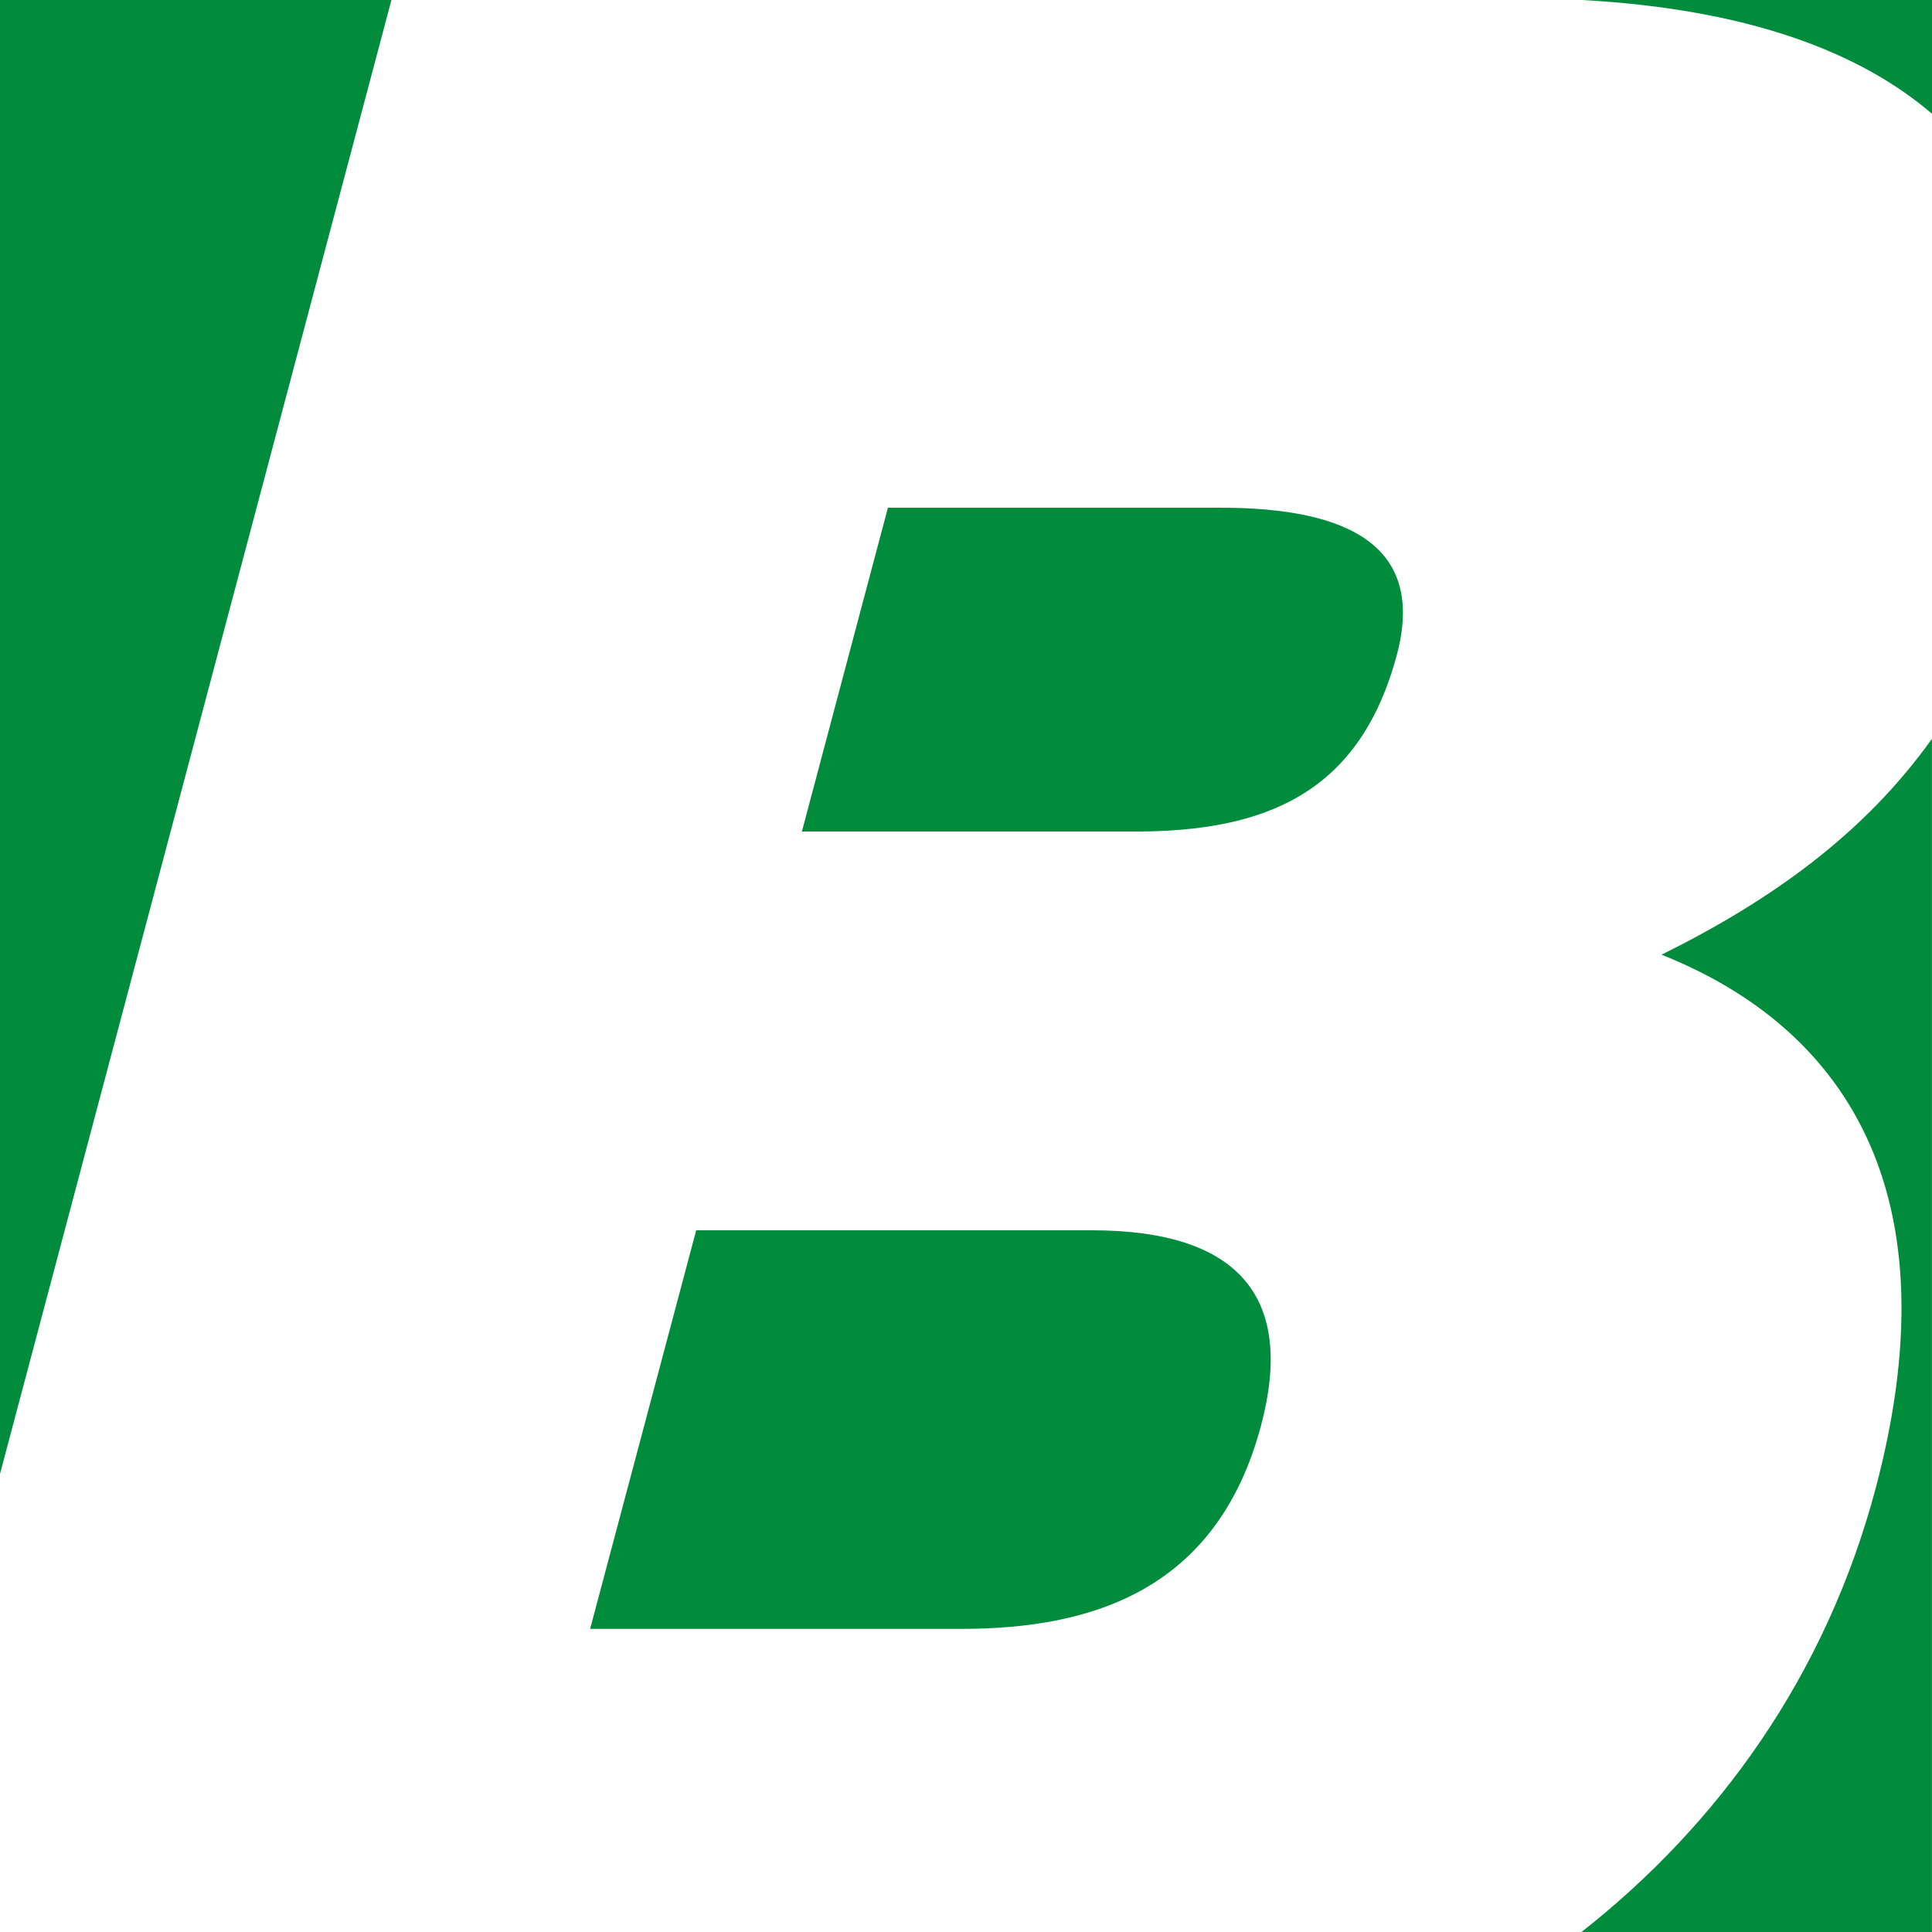
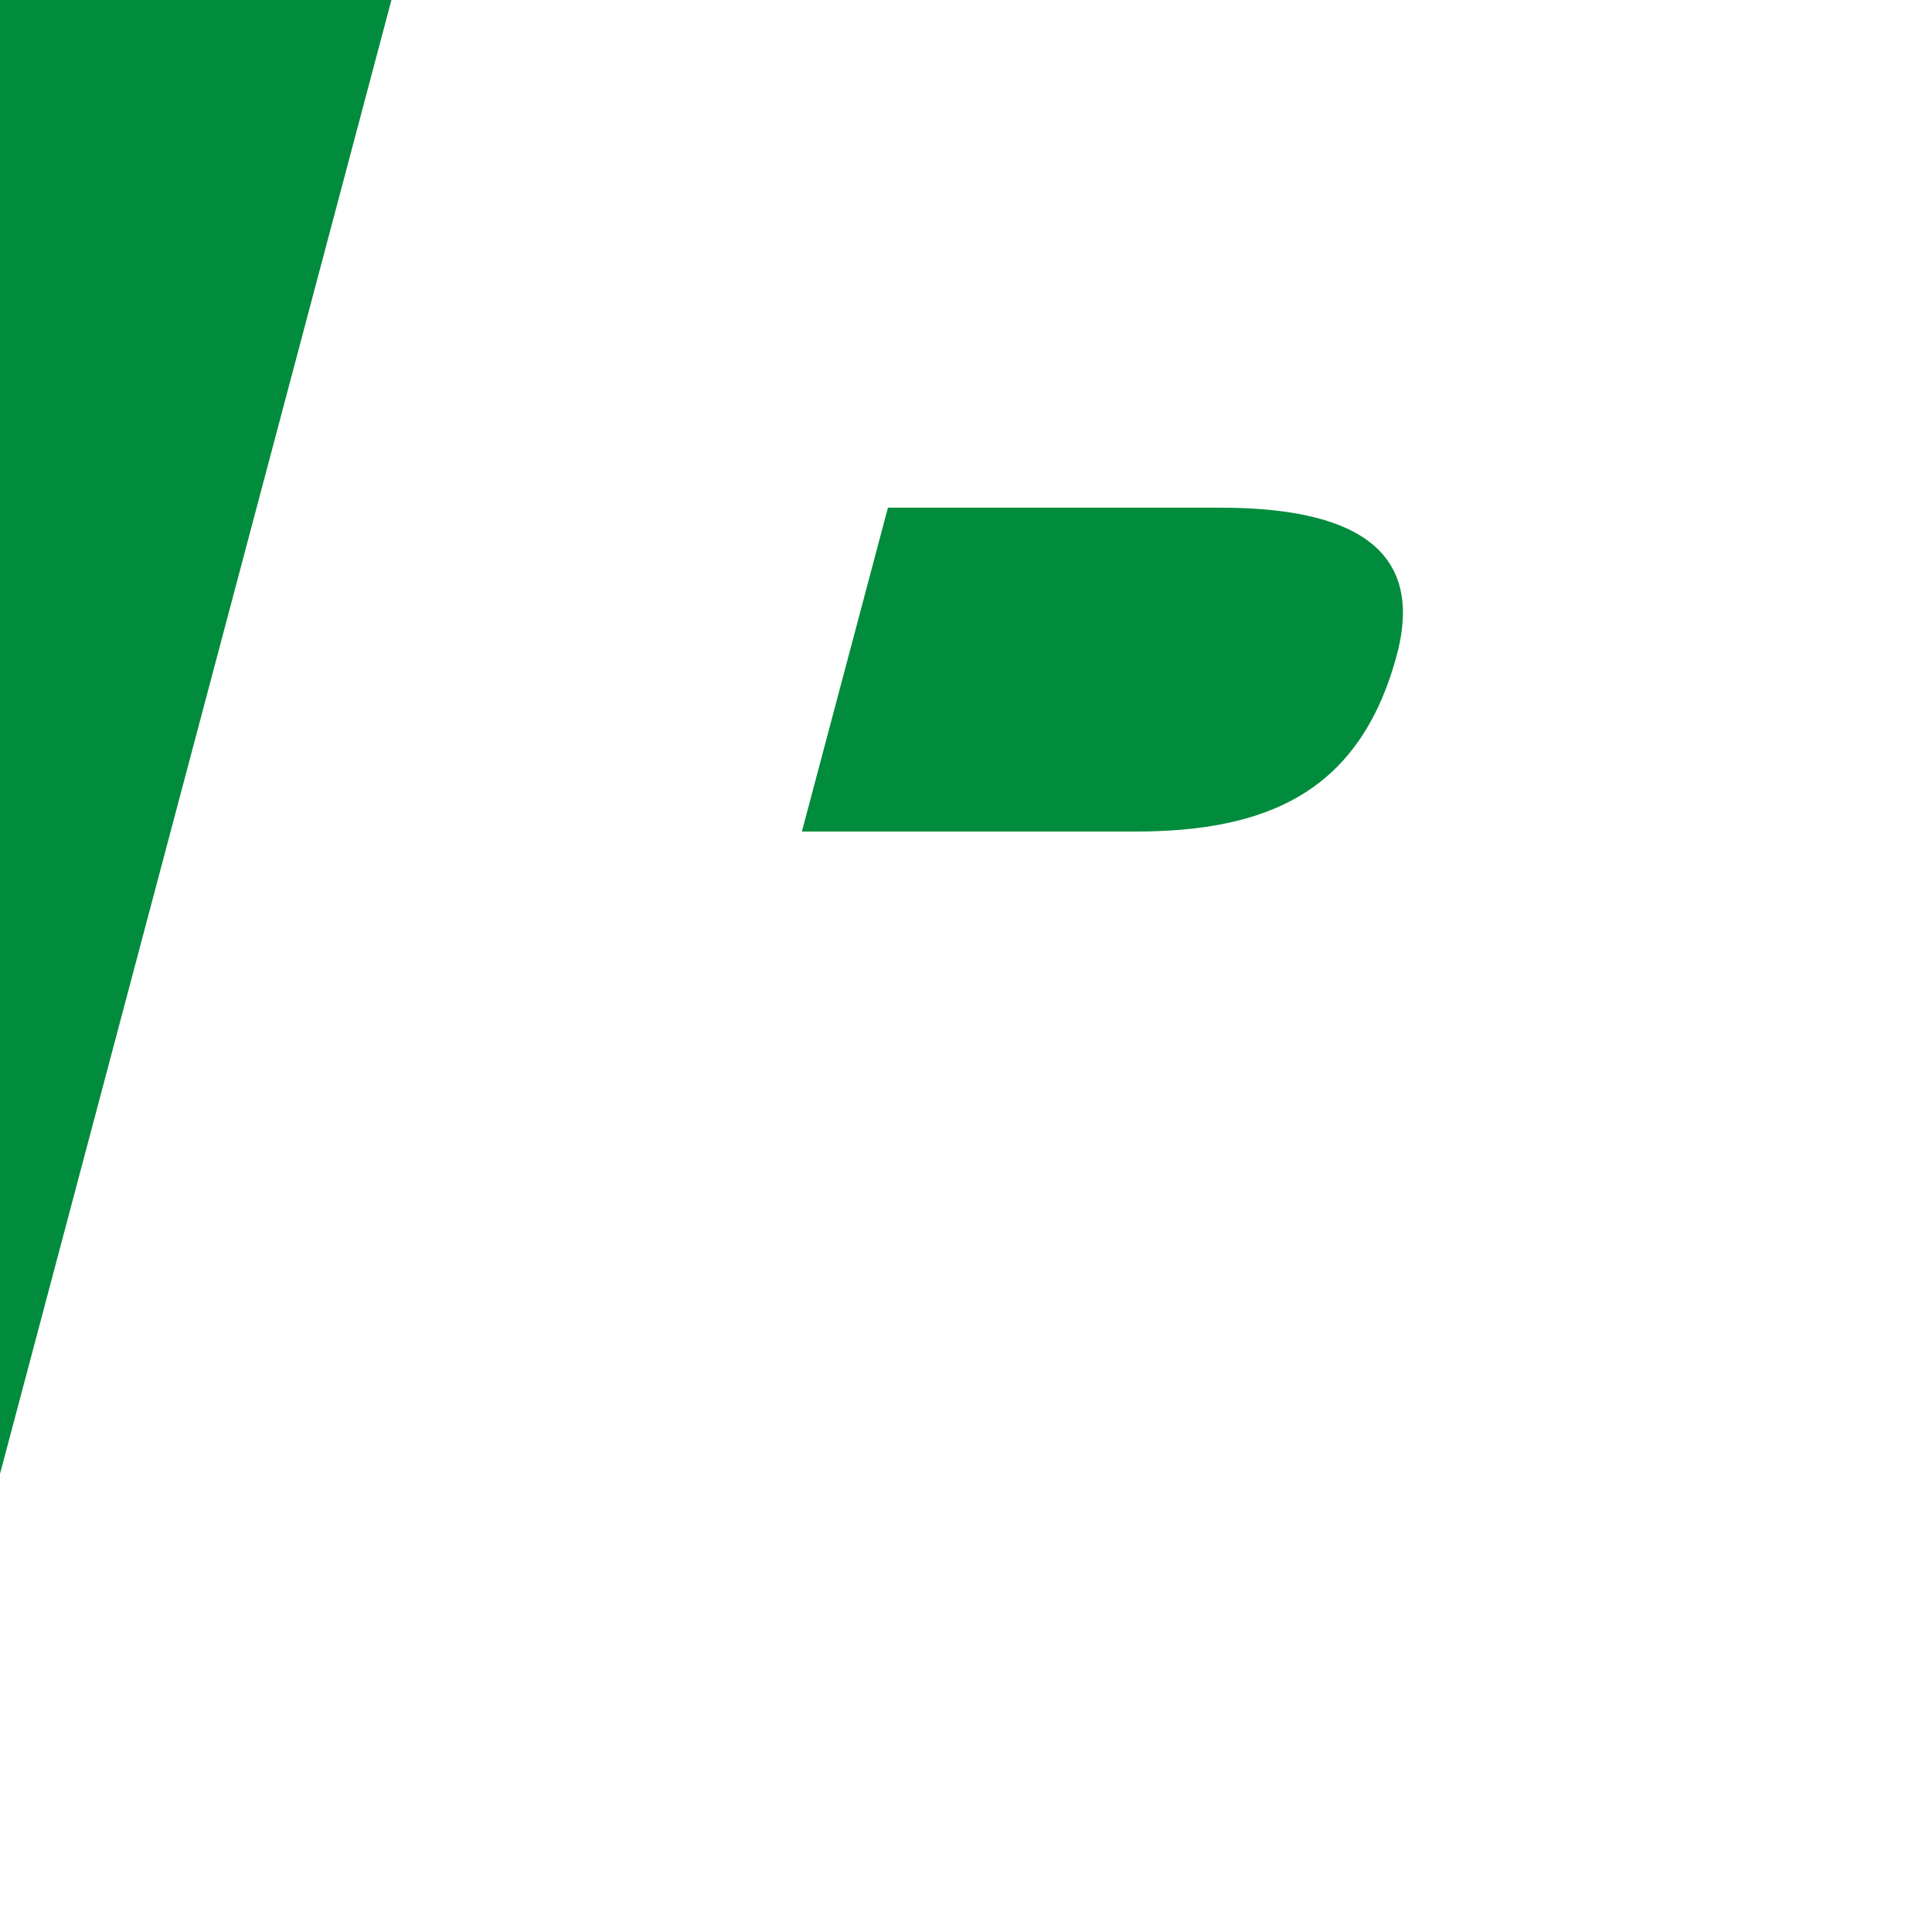
<svg xmlns="http://www.w3.org/2000/svg" viewBox="0 0 308.73 308.73">
  <defs>
    <style>.cls-1{fill:#008c3c;}</style>
  </defs>
  <title>Asset 1</title>
  <g id="Layer_2" data-name="Layer 2">
    <g id="Lag_1" data-name="Lag 1">
-       <path class="cls-1" d="M201.52,227.76c5.35-20.12-3.19-31.15-27-31.16l-63.27,0L94.3,260.29l59.14,0C174.53,260.33,194.53,254.11,201.52,227.76Z" />
-       <path class="cls-1" d="M308.73,18.18V0H252.8C279.5,1.47,297.29,8.38,308.73,18.18Z" />
-       <path class="cls-1" d="M265.51,152.56c26.55,10.55,47.57,35,34.21,85.3-8,30.06-25.23,53.75-47,70.87h56V118.06C297.87,133.26,283.07,143.85,265.51,152.56Z" />
      <polygon class="cls-1" points="62.55 0 0 0 0 235.53 62.55 0" />
      <path class="cls-1" d="M195.07,81.13l-53.18,0-13.75,51.75,53.19,0c21.09,0,36-6.22,41.89-28.26C227.8,87.38,215.7,81.14,195.07,81.13Z" />
    </g>
  </g>
</svg>